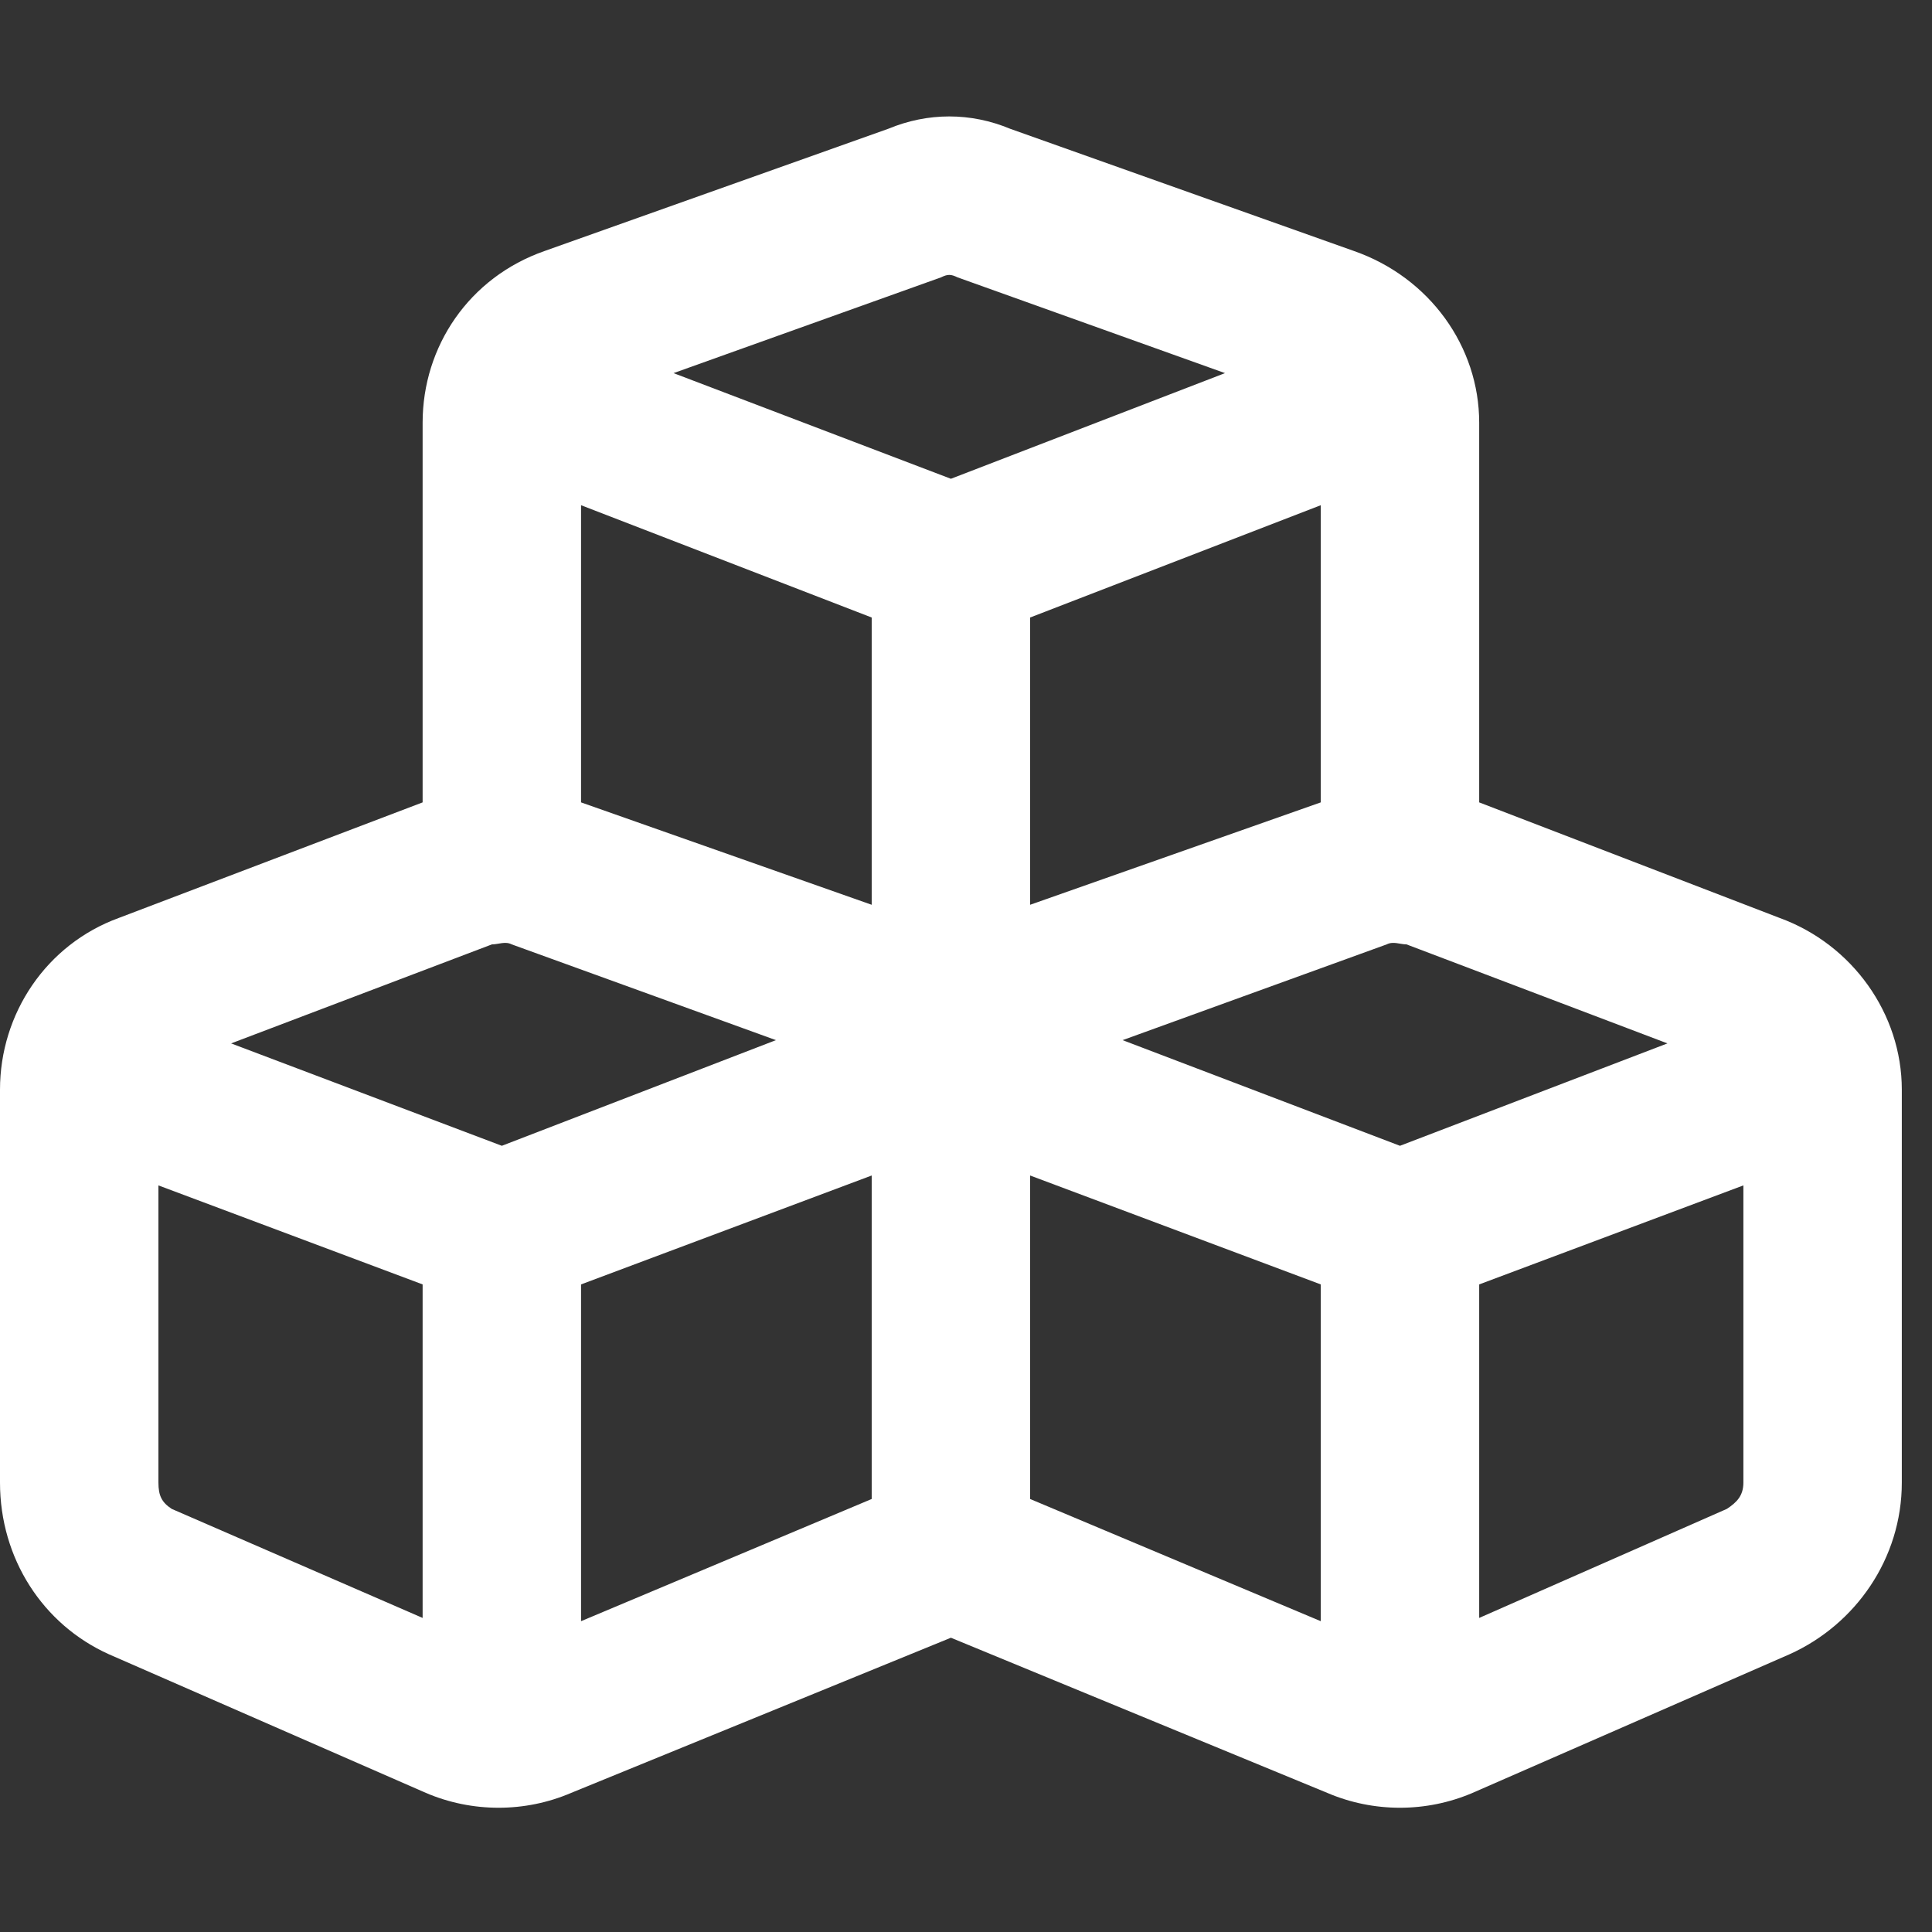
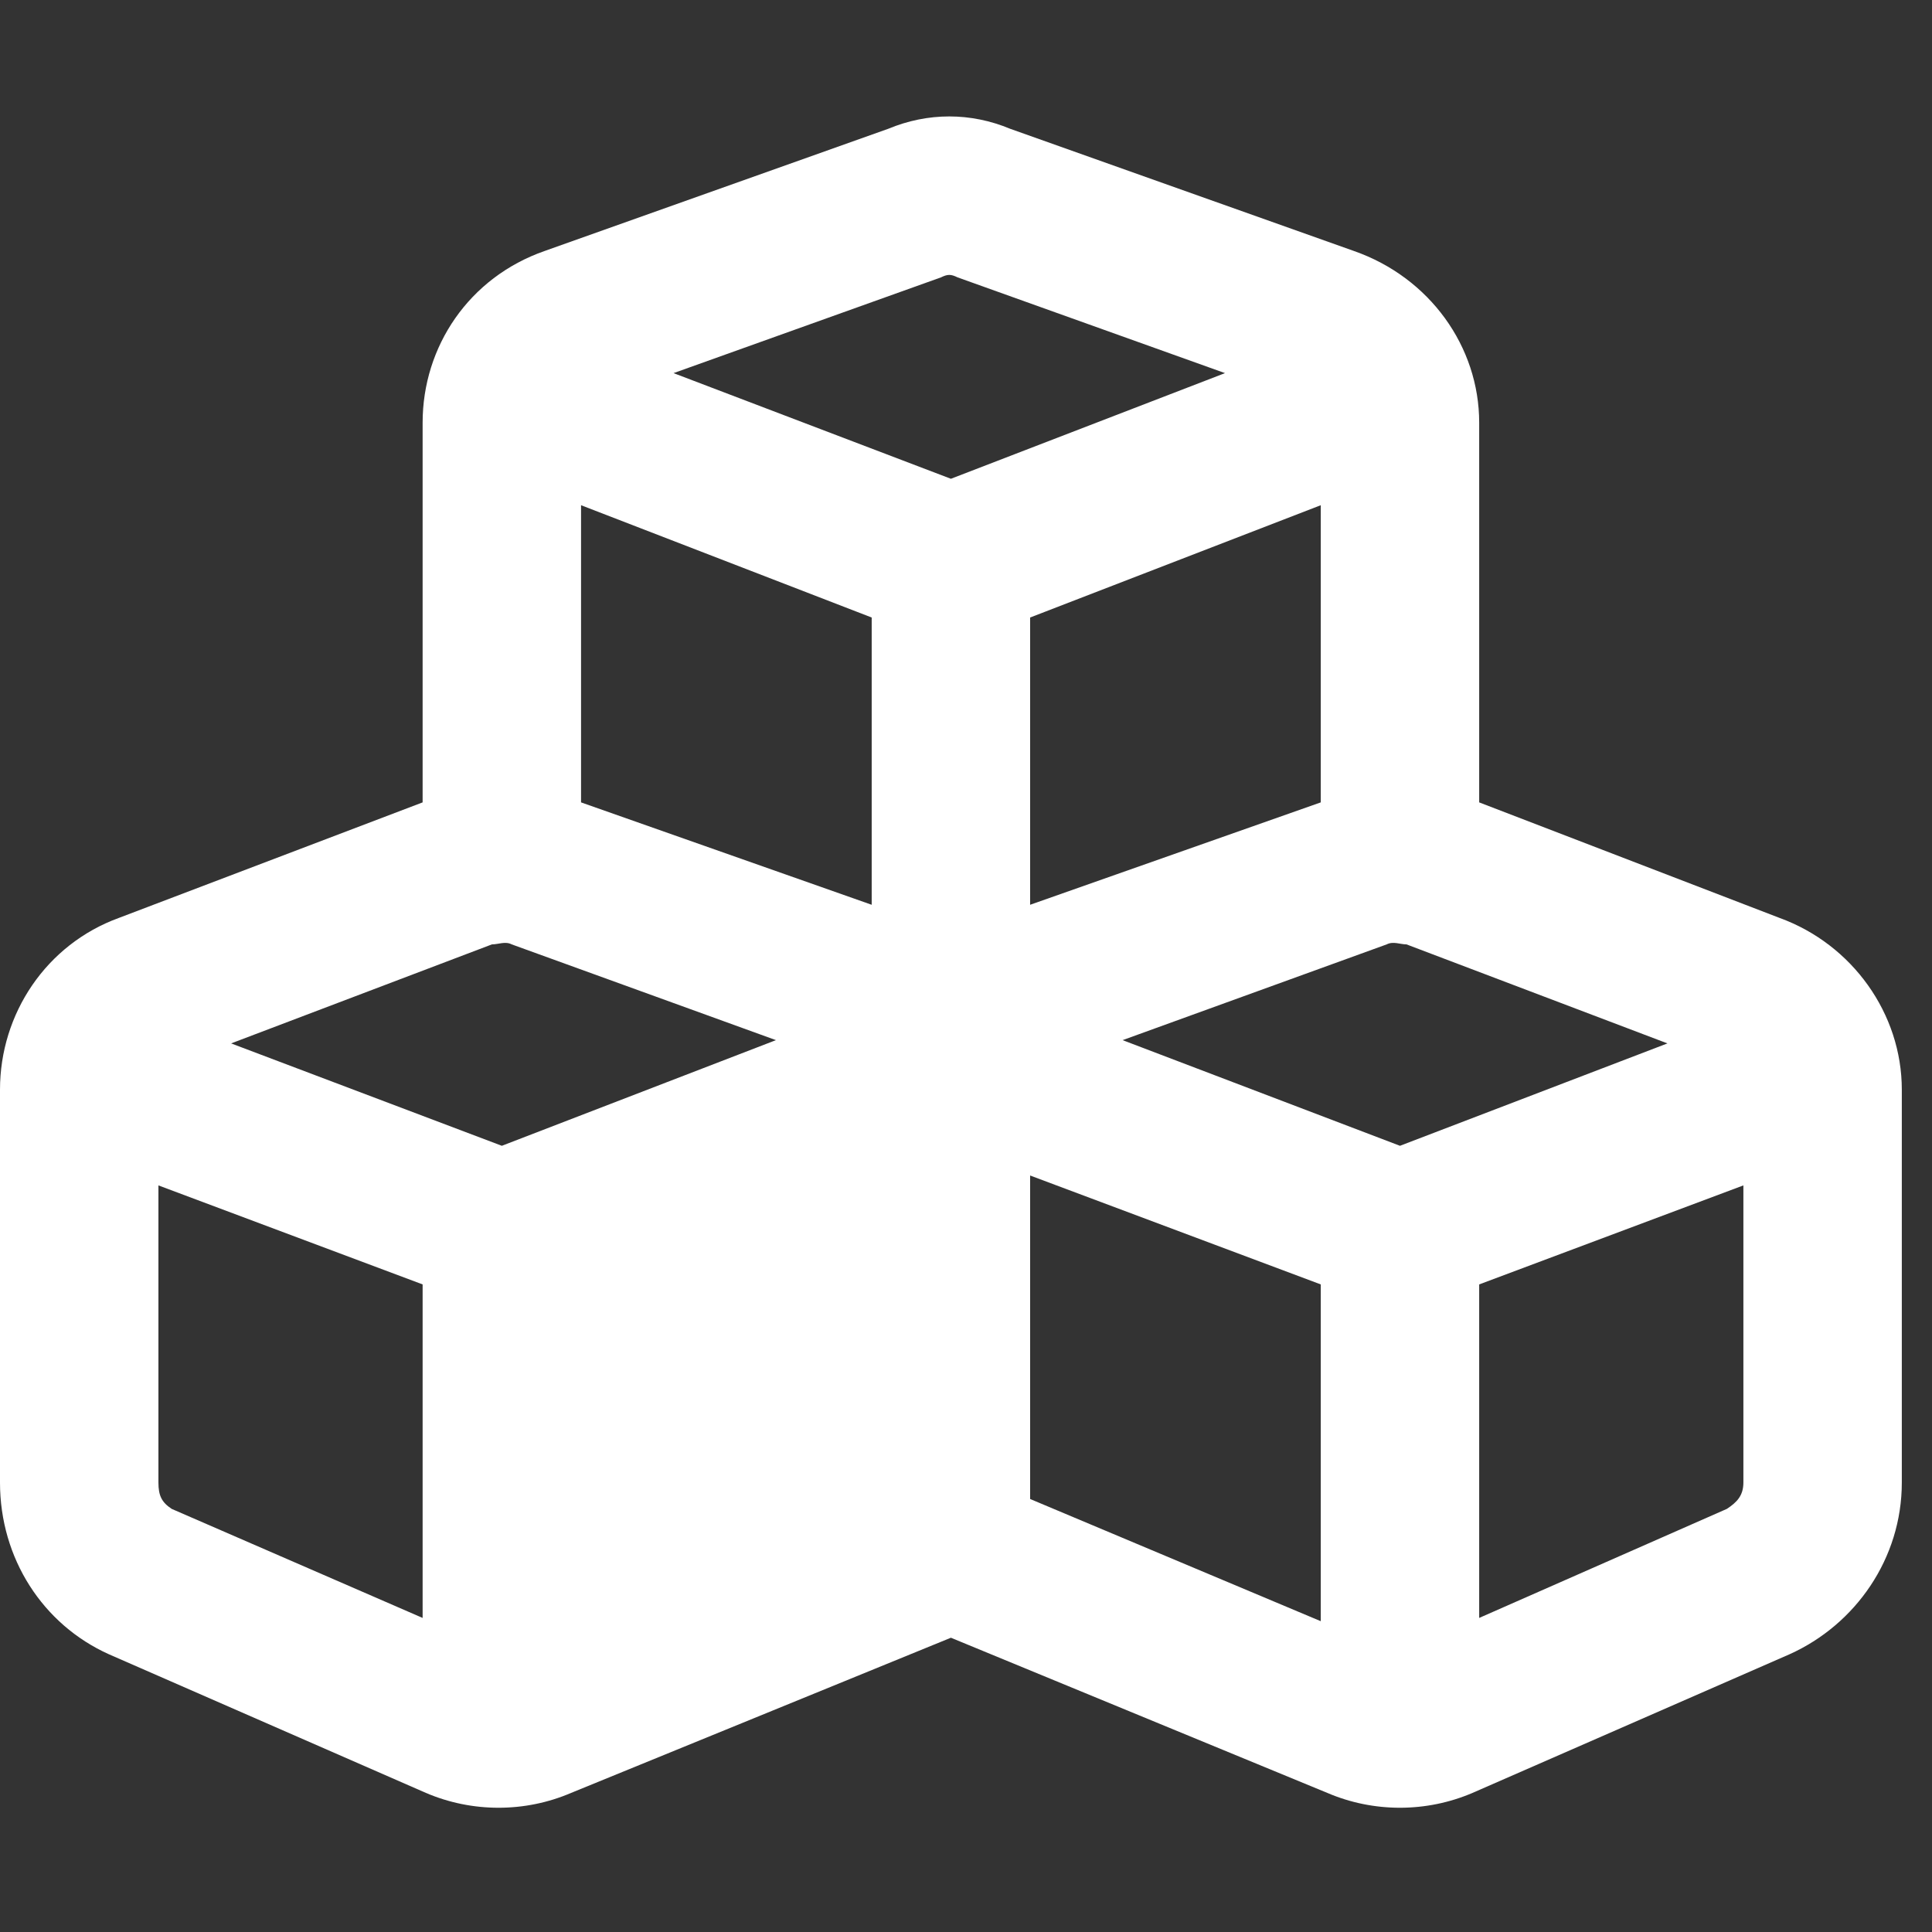
<svg xmlns="http://www.w3.org/2000/svg" width="16" height="16" viewBox="0 0 16 16" fill="none">
  <rect x="0" y="0" width="16" height="16" fill="#333333" stroke="none" />
-   <path d="M12.25 3.5V6.645L14.738 7.602C15.34 7.821 15.75 8.395 15.75 9.024V12.278C15.75 12.907 15.367 13.454 14.82 13.7L12.195 14.848C11.812 15.012 11.375 15.012 10.992 14.848L7.875 13.563L4.73 14.848C4.348 15.012 3.91 15.012 3.527 14.848L0.902 13.7C0.355 13.454 0 12.907 0 12.278V9.024C0 8.395 0.383 7.821 0.984 7.602L3.5 6.645V3.5C3.5 2.871 3.883 2.297 4.512 2.078L7.355 1.067C7.684 0.93 8.039 0.93 8.367 1.067L11.211 2.078C11.84 2.297 12.25 2.871 12.25 3.5ZM7.93 2.297C7.875 2.27 7.848 2.27 7.793 2.297L5.578 3.09L7.875 3.965L10.145 3.09L7.93 2.297ZM7.219 7.493V5.114L4.812 4.184V6.645L7.219 7.493ZM8.531 7.493L10.938 6.645V4.184L8.531 5.114V7.493ZM4.812 10.637V13.426L7.219 12.414V9.735L4.812 10.637ZM1.422 12.496L3.5 13.399V10.637L1.312 9.817V12.278C1.312 12.387 1.34 12.442 1.422 12.496ZM10.938 10.637L8.531 9.735V12.414L10.938 13.426V10.637ZM12.25 13.399L14.301 12.496C14.383 12.442 14.438 12.387 14.438 12.278V9.817L12.25 10.637V13.399ZM4.238 7.821C4.184 7.793 4.129 7.821 4.074 7.821L1.914 8.641L4.156 9.489L6.426 8.614L4.238 7.821ZM9.297 8.614L11.594 9.489L13.809 8.641L11.648 7.821C11.594 7.821 11.539 7.793 11.484 7.821L9.297 8.614Z" fill="white" />
+   <path d="M12.25 3.5V6.645L14.738 7.602C15.34 7.821 15.75 8.395 15.75 9.024V12.278C15.75 12.907 15.367 13.454 14.82 13.7L12.195 14.848C11.812 15.012 11.375 15.012 10.992 14.848L7.875 13.563L4.73 14.848C4.348 15.012 3.91 15.012 3.527 14.848L0.902 13.7C0.355 13.454 0 12.907 0 12.278V9.024C0 8.395 0.383 7.821 0.984 7.602L3.5 6.645V3.5C3.5 2.871 3.883 2.297 4.512 2.078L7.355 1.067C7.684 0.93 8.039 0.93 8.367 1.067L11.211 2.078C11.84 2.297 12.25 2.871 12.25 3.5ZM7.93 2.297C7.875 2.27 7.848 2.27 7.793 2.297L5.578 3.09L7.875 3.965L10.145 3.09L7.93 2.297ZM7.219 7.493V5.114L4.812 4.184V6.645L7.219 7.493ZM8.531 7.493L10.938 6.645V4.184L8.531 5.114V7.493ZV13.426L7.219 12.414V9.735L4.812 10.637ZM1.422 12.496L3.5 13.399V10.637L1.312 9.817V12.278C1.312 12.387 1.34 12.442 1.422 12.496ZM10.938 10.637L8.531 9.735V12.414L10.938 13.426V10.637ZM12.25 13.399L14.301 12.496C14.383 12.442 14.438 12.387 14.438 12.278V9.817L12.25 10.637V13.399ZM4.238 7.821C4.184 7.793 4.129 7.821 4.074 7.821L1.914 8.641L4.156 9.489L6.426 8.614L4.238 7.821ZM9.297 8.614L11.594 9.489L13.809 8.641L11.648 7.821C11.594 7.821 11.539 7.793 11.484 7.821L9.297 8.614Z" fill="white" />
</svg>